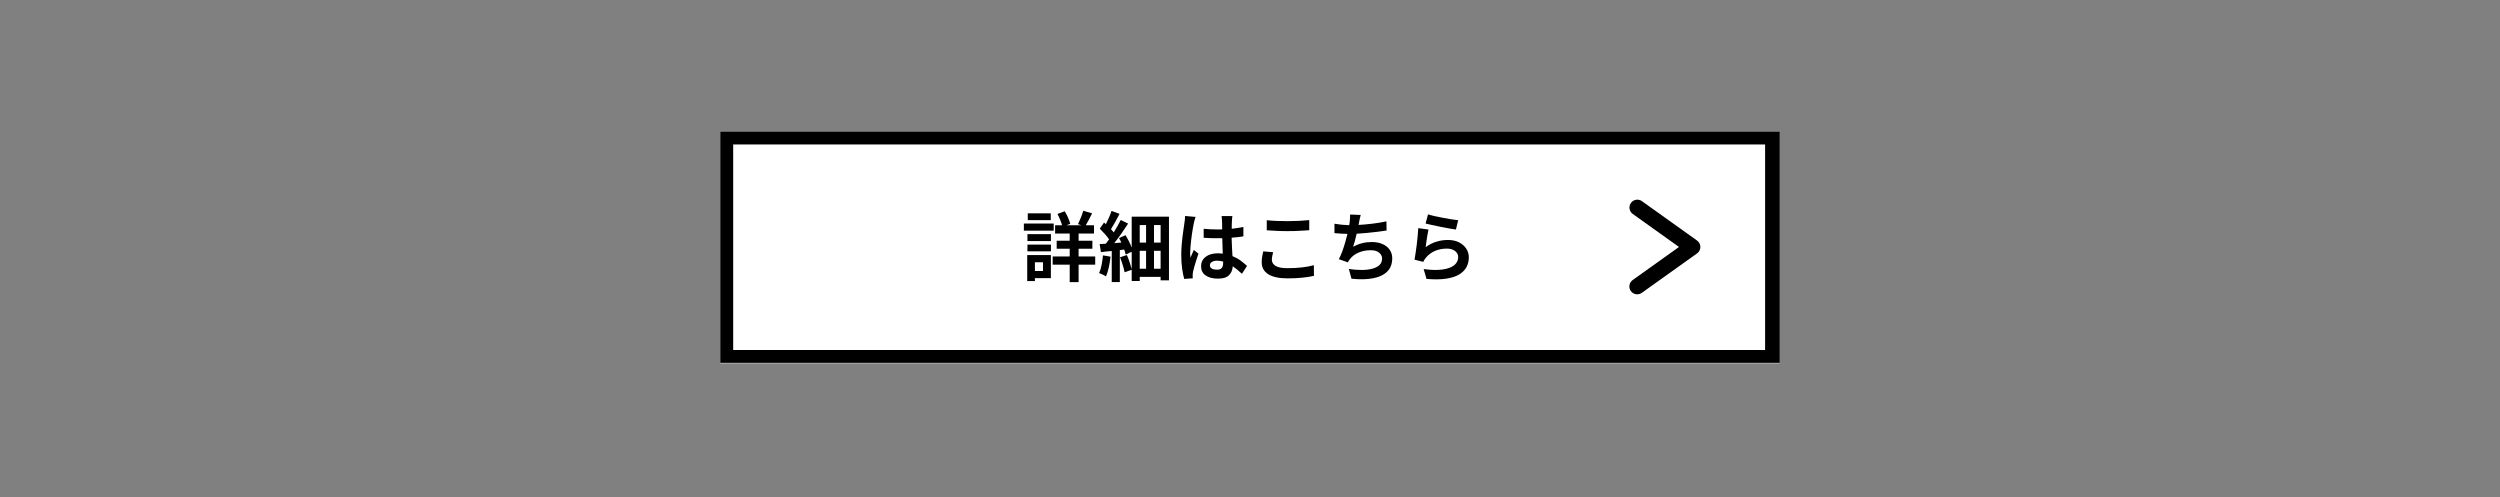
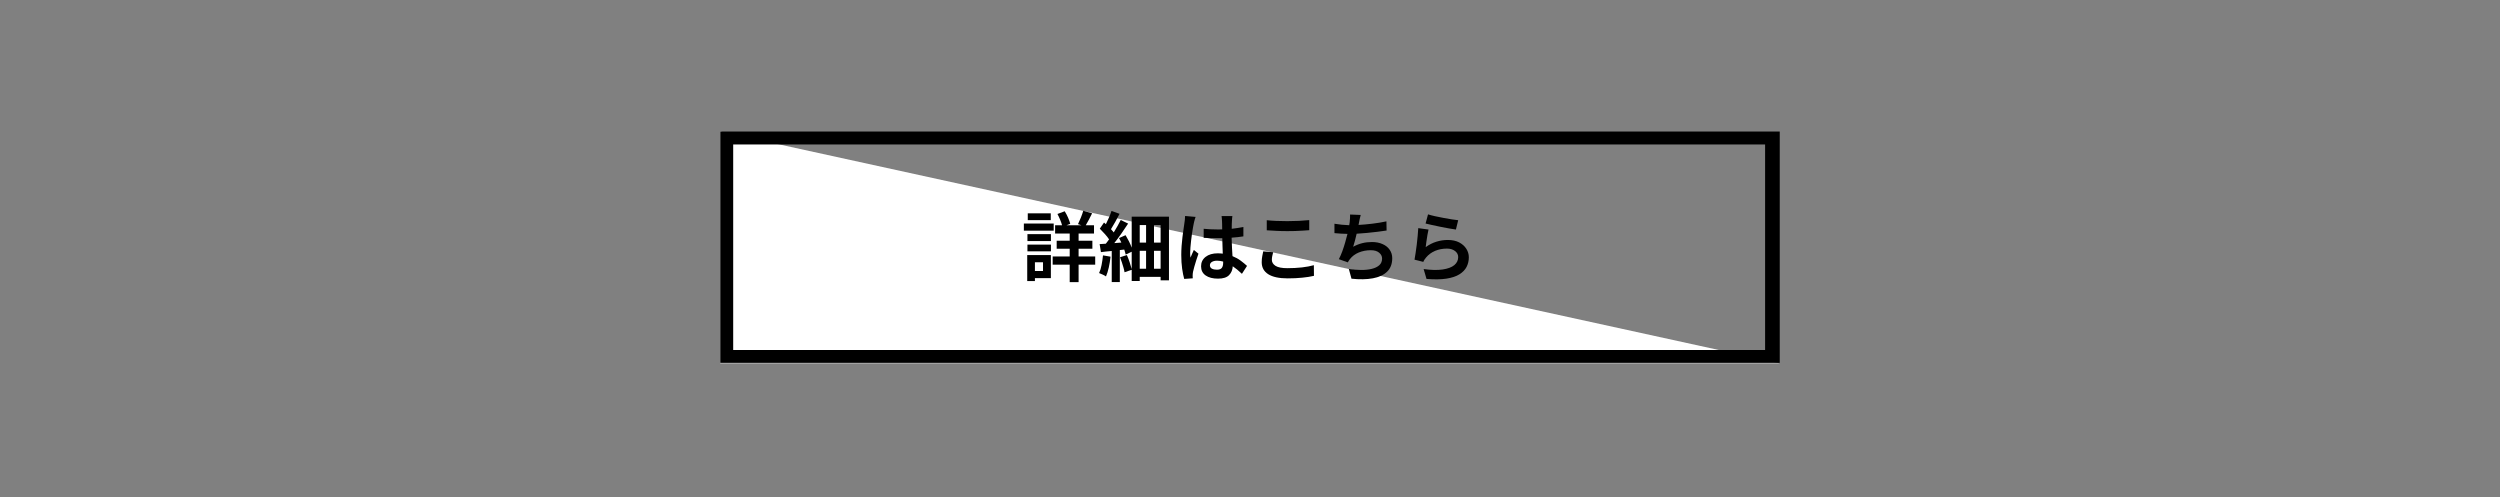
<svg xmlns="http://www.w3.org/2000/svg" width="960" zoomAndPan="magnify" viewBox="0 0 720 143.25" height="191" preserveAspectRatio="xMidYMid meet" version="1.2">
  <rect x="0" y="0" width="720" height="143.25" fill="#808080" stroke="none" />
  <defs>
    <clipPath id="5791d8b6be">
      <path d="M 207.426 37.875 L 512.574 37.875 L 512.574 104.629 L 207.426 104.629 Z M 207.426 37.875 " />
    </clipPath>
    <clipPath id="fd87a9dd35">
      <path d="M 207.434 37.875 L 512.566 37.875 L 512.566 104.512 L 207.434 104.512 Z M 207.434 37.875 " />
    </clipPath>
    <clipPath id="6e2701bf74">
      <path d="M 469.086 57.488 L 489.711 57.488 L 489.711 84.988 L 469.086 84.988 Z M 469.086 57.488 " />
    </clipPath>
  </defs>
  <g id="a6e65172bc">
    <g clip-rule="nonzero" clip-path="url(#5791d8b6be)">
-       <path style=" stroke:none;fill-rule:nonzero;fill:#ffffff;fill-opacity:1;" d="M 207.426 37.875 L 512.516 37.875 L 512.516 104.629 L 207.426 104.629 Z M 207.426 37.875 " />
+       <path style=" stroke:none;fill-rule:nonzero;fill:#ffffff;fill-opacity:1;" d="M 207.426 37.875 L 512.516 104.629 L 207.426 104.629 Z M 207.426 37.875 " />
    </g>
    <g clip-rule="nonzero" clip-path="url(#fd87a9dd35)">
      <path style="fill:none;stroke-width:28.216;stroke-linecap:butt;stroke-linejoin:miter;stroke:#000000;stroke-opacity:1;stroke-miterlimit:4;" d="M -0.001 0.001 L 1153.941 0.001 L 1153.941 252.444 L -0.001 252.444 Z M -0.001 0.001 " transform="matrix(0.264,0,0,0.264,207.434,37.875)" />
    </g>
    <g clip-rule="nonzero" clip-path="url(#6e2701bf74)">
-       <path style=" stroke:none;fill-rule:nonzero;fill:#000000;fill-opacity:1;" d="M 471.629 57.508 C 471.125 57.488 470.668 57.625 470.258 57.914 C 469.844 58.199 469.559 58.582 469.402 59.059 C 469.242 59.535 469.242 60.012 469.402 60.488 C 469.562 60.965 469.848 61.348 470.262 61.637 L 483.547 71.125 L 470.262 80.613 C 470.008 80.785 469.797 81 469.629 81.254 C 469.461 81.512 469.348 81.789 469.293 82.09 C 469.238 82.395 469.246 82.691 469.312 82.992 C 469.379 83.289 469.504 83.566 469.68 83.812 C 469.859 84.062 470.078 84.27 470.34 84.43 C 470.602 84.59 470.883 84.691 471.184 84.738 C 471.488 84.785 471.789 84.77 472.082 84.691 C 472.379 84.617 472.652 84.488 472.895 84.301 L 488.762 72.969 C 488.906 72.863 489.039 72.742 489.156 72.605 C 489.273 72.469 489.375 72.32 489.457 72.16 C 489.539 72 489.602 71.832 489.645 71.656 C 489.688 71.484 489.707 71.305 489.707 71.125 C 489.707 70.945 489.688 70.766 489.645 70.59 C 489.602 70.418 489.539 70.25 489.457 70.09 C 489.375 69.926 489.273 69.777 489.156 69.645 C 489.039 69.508 488.906 69.387 488.762 69.281 L 472.895 57.945 C 472.52 57.668 472.098 57.523 471.629 57.508 Z M 471.629 57.508 " />
-     </g>
+       </g>
    <g style="fill:#000000;fill-opacity:1;">
      <g transform="translate(294.152, 79.344)">
        <path style="stroke:none" d="M 8.469 -17.906 L 8.469 -15.938 L 1.844 -15.938 L 1.844 -17.906 Z M 9.312 -14.969 L 9.312 -12.906 L 0.719 -12.906 L 0.719 -14.969 Z M 6.234 -3.812 L 3.906 -3.812 L 3.906 -1.297 L 6.234 -1.297 Z M 8.5 -5.891 L 8.5 0.75 L 3.906 0.75 L 3.906 1.609 L 1.688 1.609 L 1.688 -5.891 Z M 1.75 -6.953 L 1.75 -8.906 L 8.516 -8.906 L 8.516 -6.953 Z M 1.75 -9.922 L 1.75 -11.922 L 8.516 -11.922 L 8.516 -9.922 Z M 21.266 -5.484 L 21.266 -3.125 L 16.484 -3.125 L 16.484 1.906 L 13.922 1.906 L 13.922 -3.125 L 9.016 -3.125 L 9.016 -5.484 L 13.922 -5.484 L 13.922 -7.703 L 10.172 -7.703 L 10.172 -10.016 L 13.922 -10.016 L 13.922 -12.094 L 9.719 -12.094 L 9.719 -14.469 L 11.719 -14.469 C 11.594 -14.969 11.406 -15.508 11.156 -16.094 C 10.914 -16.676 10.66 -17.219 10.391 -17.719 L 12.484 -18.5 C 12.836 -17.938 13.16 -17.32 13.453 -16.656 C 13.742 -15.988 13.953 -15.398 14.078 -14.891 L 13.016 -14.469 L 17.297 -14.469 L 16.312 -14.797 C 16.57 -15.328 16.848 -15.953 17.141 -16.672 C 17.43 -17.398 17.66 -18.055 17.828 -18.641 L 20.375 -17.906 C 20.062 -17.281 19.75 -16.664 19.438 -16.062 C 19.125 -15.469 18.828 -14.938 18.547 -14.469 L 20.922 -14.469 L 20.922 -12.094 L 16.484 -12.094 L 16.484 -10.016 L 20.453 -10.016 L 20.453 -7.703 L 16.484 -7.703 L 16.484 -5.484 Z M 21.266 -5.484 " />
      </g>
    </g>
    <g style="fill:#000000;fill-opacity:1;">
      <g transform="translate(316.101, 79.344)">
        <path style="stroke:none" d="M 1.562 -5.797 L 3.734 -5.422 C 3.629 -4.379 3.461 -3.348 3.234 -2.328 C 3.004 -1.305 2.734 -0.441 2.422 0.266 C 2.191 0.098 1.875 -0.078 1.469 -0.266 C 1.062 -0.453 0.719 -0.598 0.438 -0.703 C 0.75 -1.348 0.988 -2.125 1.156 -3.031 C 1.332 -3.945 1.469 -4.867 1.562 -5.797 Z M 16.25 -1.953 L 18.156 -1.953 L 18.156 -7.109 L 16.25 -7.109 Z M 12.141 -7.109 L 12.141 -1.953 L 13.969 -1.953 L 13.969 -7.109 Z M 13.969 -14.531 L 12.141 -14.531 L 12.141 -9.484 L 13.969 -9.484 Z M 18.156 -9.484 L 18.156 -14.531 L 16.25 -14.531 L 16.25 -9.484 Z M 9.828 -16.953 L 20.562 -16.953 L 20.562 1.391 L 18.156 1.391 L 18.156 0.391 L 12.141 0.391 L 12.141 1.578 L 9.828 1.578 L 9.828 -1.641 L 7.766 -0.938 C 7.711 -1.32 7.613 -1.758 7.469 -2.25 C 7.332 -2.75 7.176 -3.258 7 -3.781 C 6.82 -4.301 6.645 -4.789 6.469 -5.25 L 8.438 -5.891 C 8.727 -5.254 8.992 -4.566 9.234 -3.828 C 9.484 -3.086 9.68 -2.426 9.828 -1.844 L 9.828 -6.844 L 8.094 -6.031 C 8.051 -6.238 7.992 -6.461 7.922 -6.703 C 7.848 -6.941 7.77 -7.195 7.688 -7.469 L 6.406 -7.328 L 6.406 1.891 L 4.078 1.891 L 4.078 -7.062 C 3.523 -7.008 2.984 -6.957 2.453 -6.906 C 1.93 -6.852 1.438 -6.797 0.969 -6.734 L 0.594 -9.047 C 0.852 -9.055 1.133 -9.07 1.438 -9.094 C 1.738 -9.113 2.051 -9.133 2.375 -9.156 C 2.531 -9.363 2.688 -9.566 2.844 -9.766 C 3.008 -9.973 3.164 -10.188 3.312 -10.406 C 2.988 -10.906 2.578 -11.426 2.078 -11.969 C 1.586 -12.52 1.109 -13.023 0.641 -13.484 L 1.859 -15.25 C 1.953 -15.176 2.039 -15.098 2.125 -15.016 C 2.219 -14.941 2.305 -14.863 2.391 -14.781 C 2.703 -15.395 3.004 -16.039 3.297 -16.719 C 3.586 -17.395 3.828 -18.02 4.016 -18.594 L 6.328 -17.766 C 5.941 -17.004 5.531 -16.227 5.094 -15.438 C 4.656 -14.645 4.242 -13.945 3.859 -13.344 C 4.004 -13.188 4.145 -13.023 4.281 -12.859 C 4.426 -12.703 4.551 -12.551 4.656 -12.406 C 5.031 -13.02 5.395 -13.633 5.75 -14.25 C 6.102 -14.863 6.41 -15.441 6.672 -15.984 L 8.797 -14.953 C 8.211 -14.055 7.57 -13.109 6.875 -12.109 C 6.188 -11.117 5.5 -10.191 4.812 -9.328 L 6.844 -9.484 C 6.75 -9.703 6.641 -9.926 6.516 -10.156 C 6.398 -10.383 6.285 -10.594 6.172 -10.781 L 8.062 -11.609 C 8.395 -11.055 8.723 -10.461 9.047 -9.828 C 9.367 -9.191 9.629 -8.586 9.828 -8.016 Z M 9.828 -16.953 " />
      </g>
    </g>
    <g style="fill:#000000;fill-opacity:1;">
      <g transform="translate(338.05, 79.344)">
        <path style="stroke:none" d="M 3.25 -17.141 L 6.281 -16.875 C 6.219 -16.727 6.148 -16.523 6.078 -16.266 C 6.004 -16.016 5.938 -15.766 5.875 -15.516 C 5.82 -15.266 5.781 -15.078 5.75 -14.953 C 5.688 -14.66 5.609 -14.254 5.516 -13.734 C 5.422 -13.211 5.328 -12.629 5.234 -11.984 C 5.148 -11.336 5.066 -10.68 4.984 -10.016 C 4.91 -9.348 4.848 -8.711 4.797 -8.109 C 4.742 -7.504 4.719 -6.984 4.719 -6.547 C 4.719 -6.328 4.723 -6.094 4.734 -5.844 C 4.754 -5.594 4.781 -5.359 4.812 -5.141 C 4.957 -5.516 5.113 -5.883 5.281 -6.25 C 5.445 -6.625 5.613 -6.992 5.781 -7.359 L 7.109 -6.281 C 6.91 -5.695 6.703 -5.078 6.484 -4.422 C 6.273 -3.773 6.086 -3.156 5.922 -2.562 C 5.766 -1.977 5.641 -1.488 5.547 -1.094 C 5.523 -0.945 5.5 -0.77 5.469 -0.562 C 5.438 -0.363 5.426 -0.207 5.438 -0.094 C 5.438 0.008 5.438 0.145 5.438 0.312 C 5.438 0.488 5.445 0.656 5.469 0.812 L 3 0.984 C 2.781 0.223 2.582 -0.754 2.406 -1.953 C 2.238 -3.148 2.156 -4.484 2.156 -5.953 C 2.156 -6.766 2.188 -7.613 2.25 -8.5 C 2.312 -9.383 2.395 -10.242 2.5 -11.078 C 2.602 -11.922 2.707 -12.688 2.812 -13.375 C 2.914 -14.062 2.992 -14.609 3.047 -15.016 C 3.098 -15.328 3.145 -15.676 3.188 -16.062 C 3.227 -16.445 3.25 -16.805 3.25 -17.141 Z M 14.219 -3.641 L 14.219 -4.016 C 13.625 -4.18 13.039 -4.266 12.469 -4.266 C 11.852 -4.266 11.352 -4.145 10.969 -3.906 C 10.594 -3.676 10.406 -3.352 10.406 -2.938 C 10.406 -2.5 10.598 -2.176 10.984 -1.969 C 11.367 -1.77 11.848 -1.672 12.422 -1.672 C 13.098 -1.672 13.566 -1.844 13.828 -2.188 C 14.086 -2.531 14.219 -3.016 14.219 -3.641 Z M 21.094 -2.766 L 19.625 -0.484 C 18.727 -1.348 17.848 -2.07 16.984 -2.656 C 16.93 -1.633 16.578 -0.785 15.922 -0.109 C 15.273 0.566 14.211 0.906 12.734 0.906 C 11.242 0.906 10.055 0.598 9.172 -0.016 C 8.297 -0.629 7.859 -1.508 7.859 -2.656 C 7.859 -3.77 8.289 -4.672 9.156 -5.359 C 10.031 -6.047 11.207 -6.391 12.688 -6.391 C 12.938 -6.391 13.18 -6.379 13.422 -6.359 C 13.66 -6.348 13.891 -6.328 14.109 -6.297 C 14.086 -6.973 14.062 -7.691 14.031 -8.453 C 14 -9.223 13.977 -9.988 13.969 -10.75 C 13.695 -10.738 13.43 -10.734 13.172 -10.734 C 12.91 -10.734 12.656 -10.734 12.406 -10.734 C 11.176 -10.734 9.91 -10.773 8.609 -10.859 L 8.609 -13.453 C 9.867 -13.328 11.133 -13.266 12.406 -13.266 C 12.656 -13.266 12.91 -13.266 13.172 -13.266 C 13.43 -13.266 13.688 -13.27 13.938 -13.281 C 13.926 -13.82 13.922 -14.301 13.922 -14.719 C 13.922 -15.133 13.91 -15.461 13.891 -15.703 C 13.891 -15.859 13.875 -16.078 13.844 -16.359 C 13.82 -16.648 13.797 -16.906 13.766 -17.125 L 16.875 -17.125 C 16.852 -16.914 16.828 -16.688 16.797 -16.438 C 16.773 -16.188 16.758 -15.945 16.75 -15.719 C 16.738 -15.477 16.723 -15.16 16.703 -14.766 C 16.691 -14.379 16.688 -13.941 16.688 -13.453 C 17.281 -13.523 17.859 -13.602 18.422 -13.688 C 18.992 -13.77 19.535 -13.863 20.047 -13.969 L 20.047 -11.266 C 19.516 -11.191 18.969 -11.117 18.406 -11.047 C 17.844 -10.984 17.258 -10.93 16.656 -10.891 C 16.688 -9.836 16.723 -8.867 16.766 -7.984 C 16.816 -7.109 16.863 -6.305 16.906 -5.578 C 17.812 -5.211 18.609 -4.77 19.297 -4.25 C 19.992 -3.727 20.594 -3.234 21.094 -2.766 Z M 21.094 -2.766 " />
      </g>
    </g>
    <g style="fill:#000000;fill-opacity:1;">
      <g transform="translate(359.999, 79.344)">
        <path style="stroke:none" d="M 4.828 -13.016 L 4.828 -15.922 C 6.453 -15.742 8.426 -15.656 10.75 -15.656 C 11.832 -15.656 12.945 -15.68 14.094 -15.734 C 15.238 -15.797 16.227 -15.867 17.062 -15.953 L 17.062 -13.047 C 16.562 -13.016 15.945 -12.973 15.219 -12.922 C 14.5 -12.879 13.75 -12.844 12.969 -12.812 C 12.195 -12.789 11.469 -12.781 10.781 -12.781 C 9.633 -12.781 8.578 -12.805 7.609 -12.859 C 6.648 -12.91 5.723 -12.961 4.828 -13.016 Z M 3.812 -6.953 L 6.672 -6.703 C 6.566 -6.305 6.477 -5.93 6.406 -5.578 C 6.332 -5.223 6.297 -4.863 6.297 -4.5 C 6.297 -3.812 6.645 -3.238 7.344 -2.781 C 8.051 -2.332 9.188 -2.109 10.75 -2.109 C 12.227 -2.109 13.629 -2.18 14.953 -2.328 C 16.285 -2.484 17.43 -2.695 18.391 -2.969 L 18.422 0.094 C 17.484 0.32 16.367 0.5 15.078 0.625 C 13.797 0.758 12.391 0.828 10.859 0.828 C 8.379 0.828 6.508 0.426 5.25 -0.375 C 4 -1.176 3.375 -2.32 3.375 -3.812 C 3.375 -4.457 3.426 -5.039 3.531 -5.562 C 3.633 -6.082 3.727 -6.547 3.812 -6.953 Z M 3.812 -6.953 " />
      </g>
    </g>
    <g style="fill:#000000;fill-opacity:1;">
      <g transform="translate(381.948, 79.344)">
        <path style="stroke:none" d="M 17.344 -15.594 L 17.391 -12.953 C 16.641 -12.836 15.773 -12.719 14.797 -12.594 C 13.828 -12.469 12.82 -12.359 11.781 -12.266 C 10.75 -12.172 9.742 -12.094 8.766 -12.031 C 8.617 -11.375 8.457 -10.711 8.281 -10.047 C 8.113 -9.391 7.941 -8.801 7.766 -8.281 C 8.648 -8.758 9.52 -9.102 10.375 -9.312 C 11.238 -9.531 12.172 -9.641 13.172 -9.641 C 14.336 -9.641 15.359 -9.441 16.234 -9.047 C 17.117 -8.66 17.801 -8.113 18.281 -7.406 C 18.77 -6.707 19.016 -5.898 19.016 -4.984 C 19.016 -3.348 18.52 -2.051 17.531 -1.094 C 16.551 -0.145 15.18 0.488 13.422 0.812 C 11.672 1.133 9.625 1.172 7.281 0.922 L 6.516 -1.891 C 7.703 -1.703 8.863 -1.602 10 -1.594 C 11.145 -1.582 12.176 -1.688 13.094 -1.906 C 14.008 -2.125 14.738 -2.473 15.281 -2.953 C 15.82 -3.441 16.094 -4.086 16.094 -4.891 C 16.094 -5.535 15.812 -6.094 15.25 -6.562 C 14.695 -7.039 13.895 -7.281 12.844 -7.281 C 11.594 -7.281 10.438 -7.062 9.375 -6.625 C 8.32 -6.188 7.473 -5.551 6.828 -4.719 C 6.711 -4.57 6.609 -4.426 6.516 -4.281 C 6.43 -4.133 6.332 -3.969 6.219 -3.781 L 3.641 -4.703 C 3.992 -5.367 4.32 -6.113 4.625 -6.938 C 4.926 -7.77 5.203 -8.617 5.453 -9.484 C 5.711 -10.359 5.938 -11.191 6.125 -11.984 C 5.438 -12.004 4.773 -12.031 4.141 -12.062 C 3.516 -12.102 2.926 -12.148 2.375 -12.203 L 2.375 -14.906 C 3.02 -14.801 3.723 -14.707 4.484 -14.625 C 5.254 -14.551 5.969 -14.504 6.625 -14.484 C 6.656 -14.648 6.68 -14.805 6.703 -14.953 C 6.723 -15.098 6.742 -15.234 6.766 -15.359 C 6.816 -15.828 6.848 -16.219 6.859 -16.531 C 6.879 -16.852 6.883 -17.195 6.875 -17.562 L 9.938 -17.438 C 9.82 -17.051 9.727 -16.676 9.656 -16.312 C 9.582 -15.945 9.508 -15.582 9.438 -15.219 L 9.312 -14.562 C 10.551 -14.633 11.875 -14.754 13.281 -14.922 C 14.688 -15.086 16.039 -15.312 17.344 -15.594 Z M 17.344 -15.594 " />
      </g>
    </g>
    <g style="fill:#000000;fill-opacity:1;">
      <g transform="translate(403.897, 79.344)">
        <path style="stroke:none" d="M 6.672 -14.969 L 7.375 -17.609 C 7.883 -17.441 8.531 -17.27 9.312 -17.094 C 10.102 -16.926 10.926 -16.758 11.781 -16.594 C 12.633 -16.438 13.441 -16.297 14.203 -16.172 C 14.961 -16.055 15.582 -15.973 16.062 -15.922 L 15.406 -13.234 C 14.863 -13.305 14.188 -13.414 13.375 -13.562 C 12.562 -13.707 11.719 -13.867 10.844 -14.047 C 9.977 -14.223 9.172 -14.395 8.422 -14.562 C 7.68 -14.727 7.098 -14.863 6.672 -14.969 Z M 7.516 -13.234 C 7.422 -12.836 7.316 -12.316 7.203 -11.672 C 7.098 -11.035 7 -10.395 6.906 -9.75 C 6.82 -9.113 6.754 -8.586 6.703 -8.172 C 7.691 -8.891 8.719 -9.41 9.781 -9.734 C 10.852 -10.066 11.953 -10.234 13.078 -10.234 C 14.359 -10.234 15.445 -10 16.344 -9.531 C 17.238 -9.062 17.926 -8.445 18.406 -7.688 C 18.883 -6.938 19.125 -6.125 19.125 -5.25 C 19.125 -4.25 18.91 -3.328 18.484 -2.484 C 18.055 -1.648 17.367 -0.938 16.422 -0.344 C 15.473 0.25 14.223 0.664 12.672 0.906 C 11.117 1.145 9.207 1.172 6.938 0.984 L 6.109 -1.859 C 8.285 -1.555 10.113 -1.516 11.594 -1.734 C 13.07 -1.953 14.188 -2.367 14.938 -2.984 C 15.688 -3.609 16.062 -4.383 16.062 -5.312 C 16.062 -6.008 15.758 -6.586 15.156 -7.047 C 14.551 -7.516 13.773 -7.75 12.828 -7.75 C 11.586 -7.75 10.445 -7.531 9.406 -7.094 C 8.375 -6.656 7.516 -6.023 6.828 -5.203 C 6.641 -4.973 6.477 -4.758 6.344 -4.562 C 6.207 -4.363 6.098 -4.148 6.016 -3.922 L 3.484 -4.562 C 3.586 -5.094 3.691 -5.734 3.797 -6.484 C 3.91 -7.242 4.02 -8.039 4.125 -8.875 C 4.227 -9.719 4.316 -10.551 4.391 -11.375 C 4.473 -12.207 4.531 -12.961 4.562 -13.641 Z M 7.516 -13.234 " />
      </g>
    </g>
  </g>
</svg>